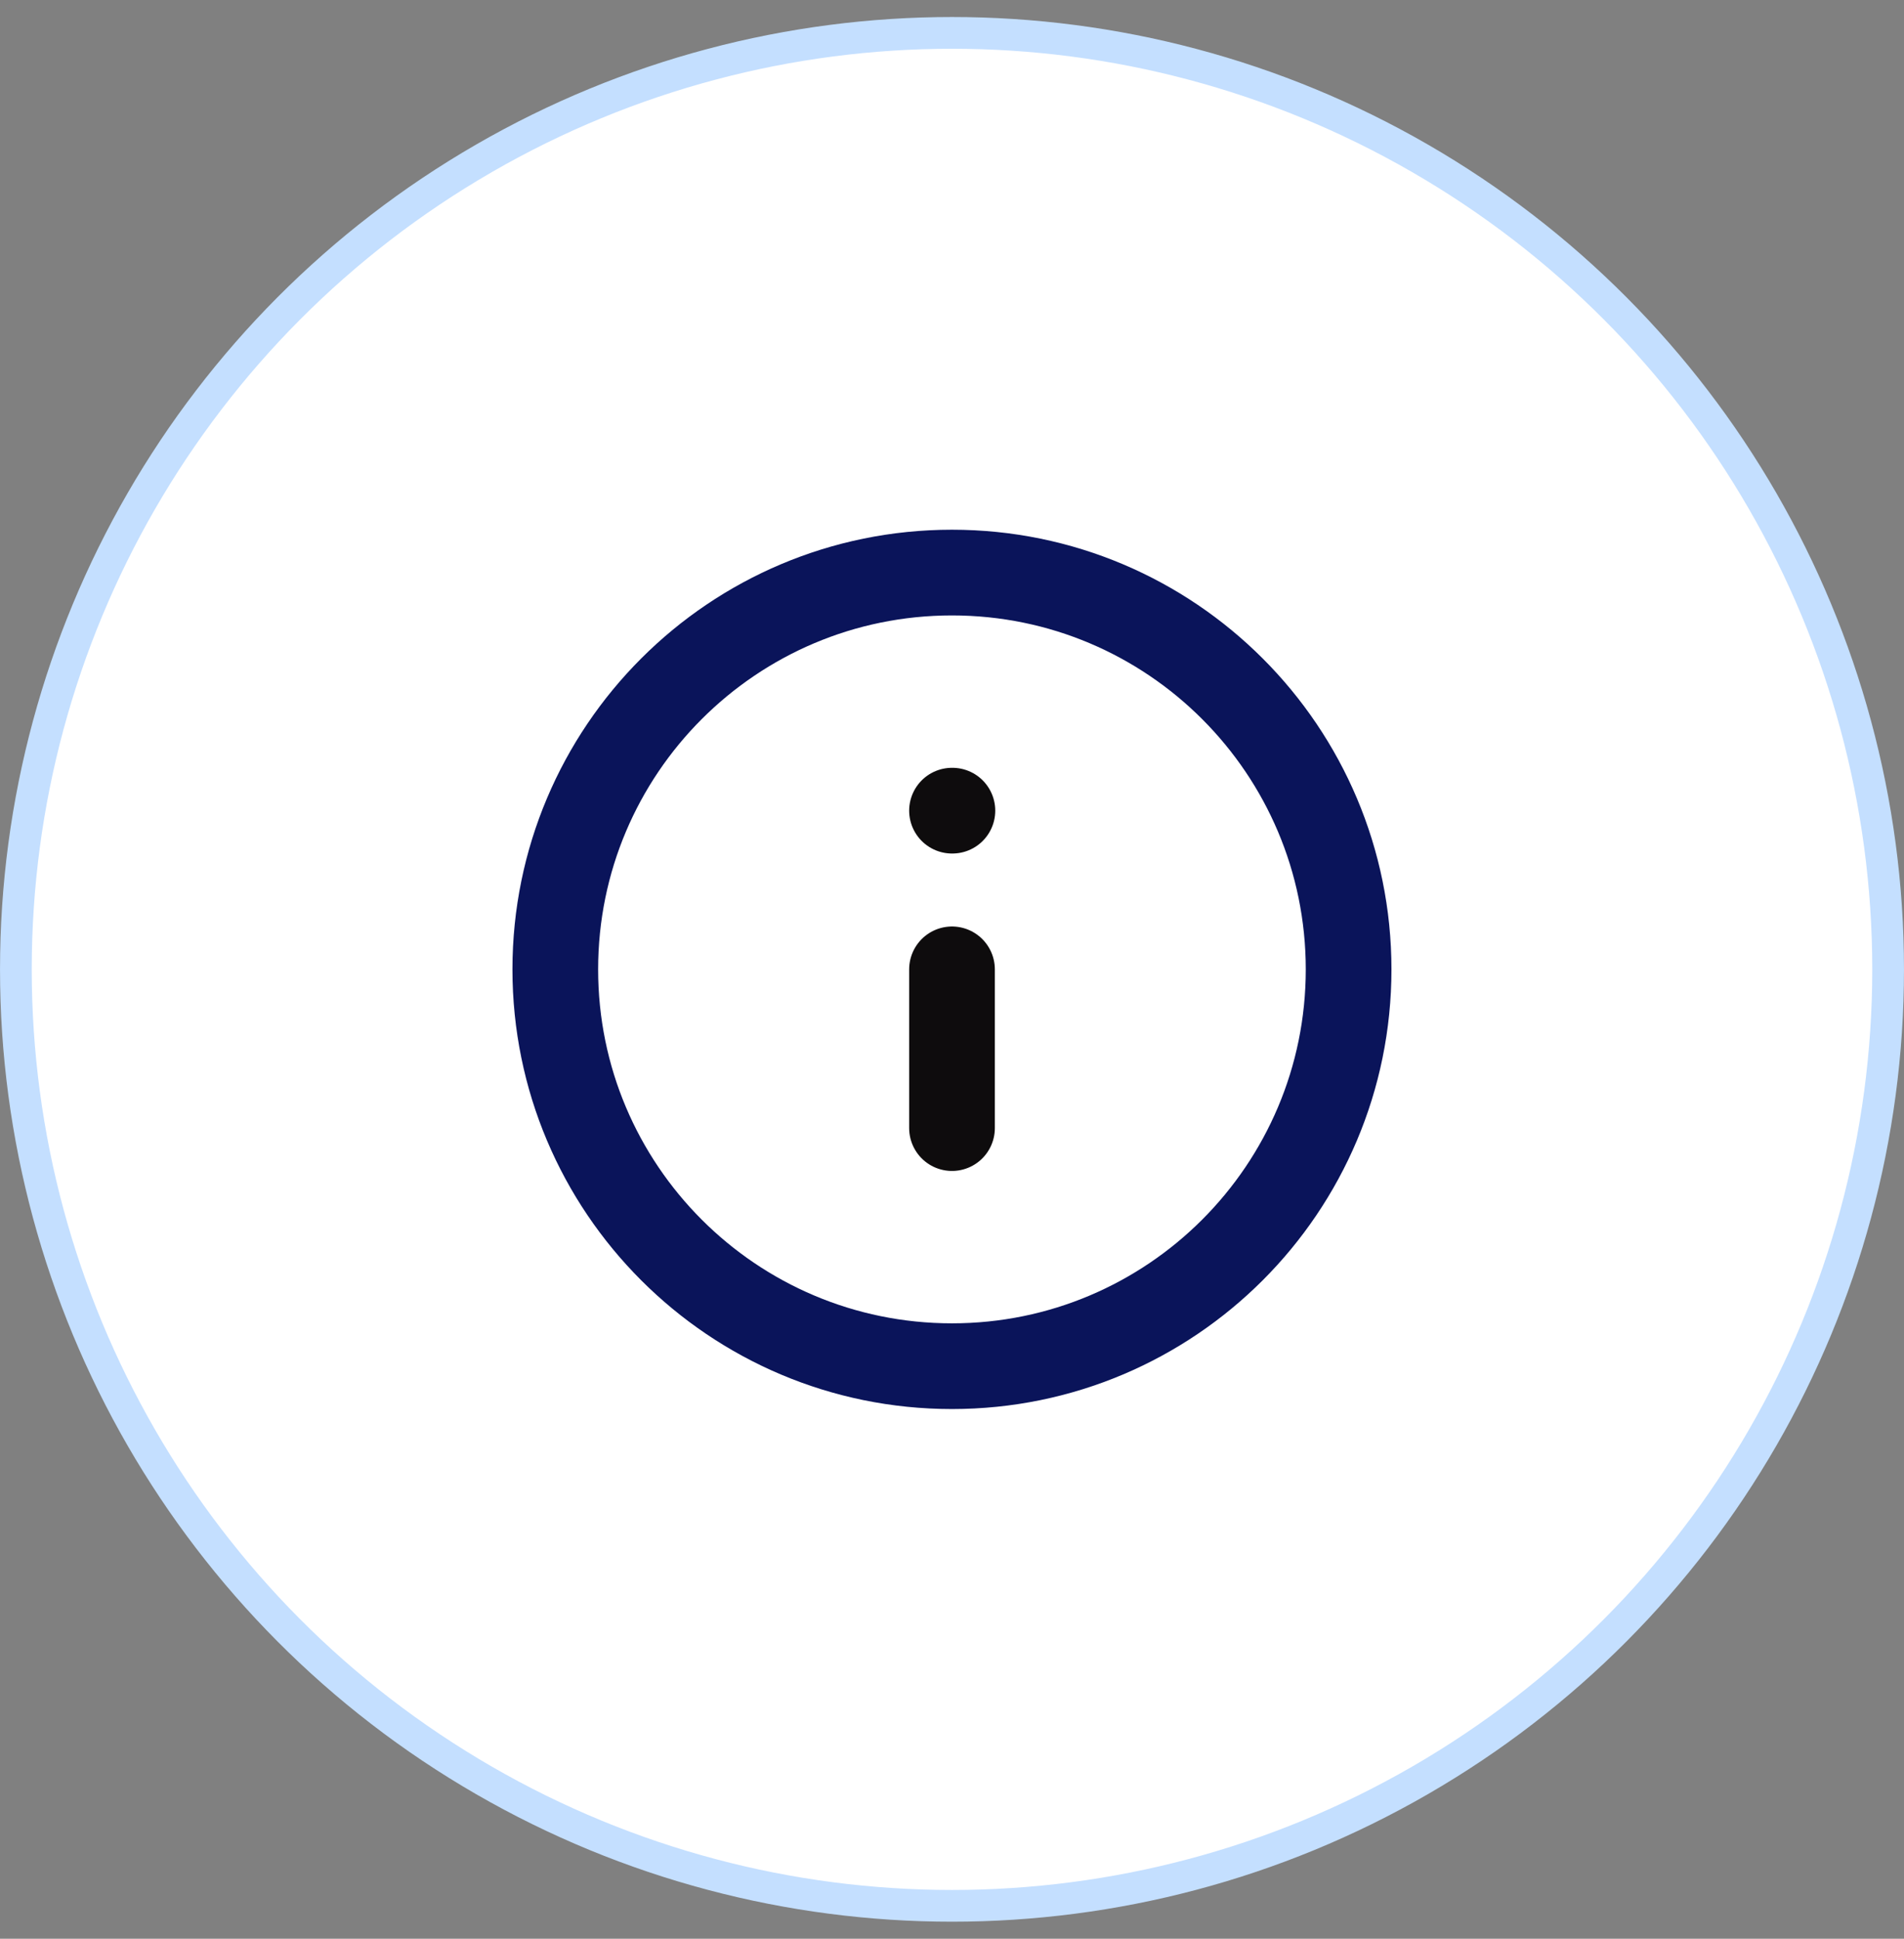
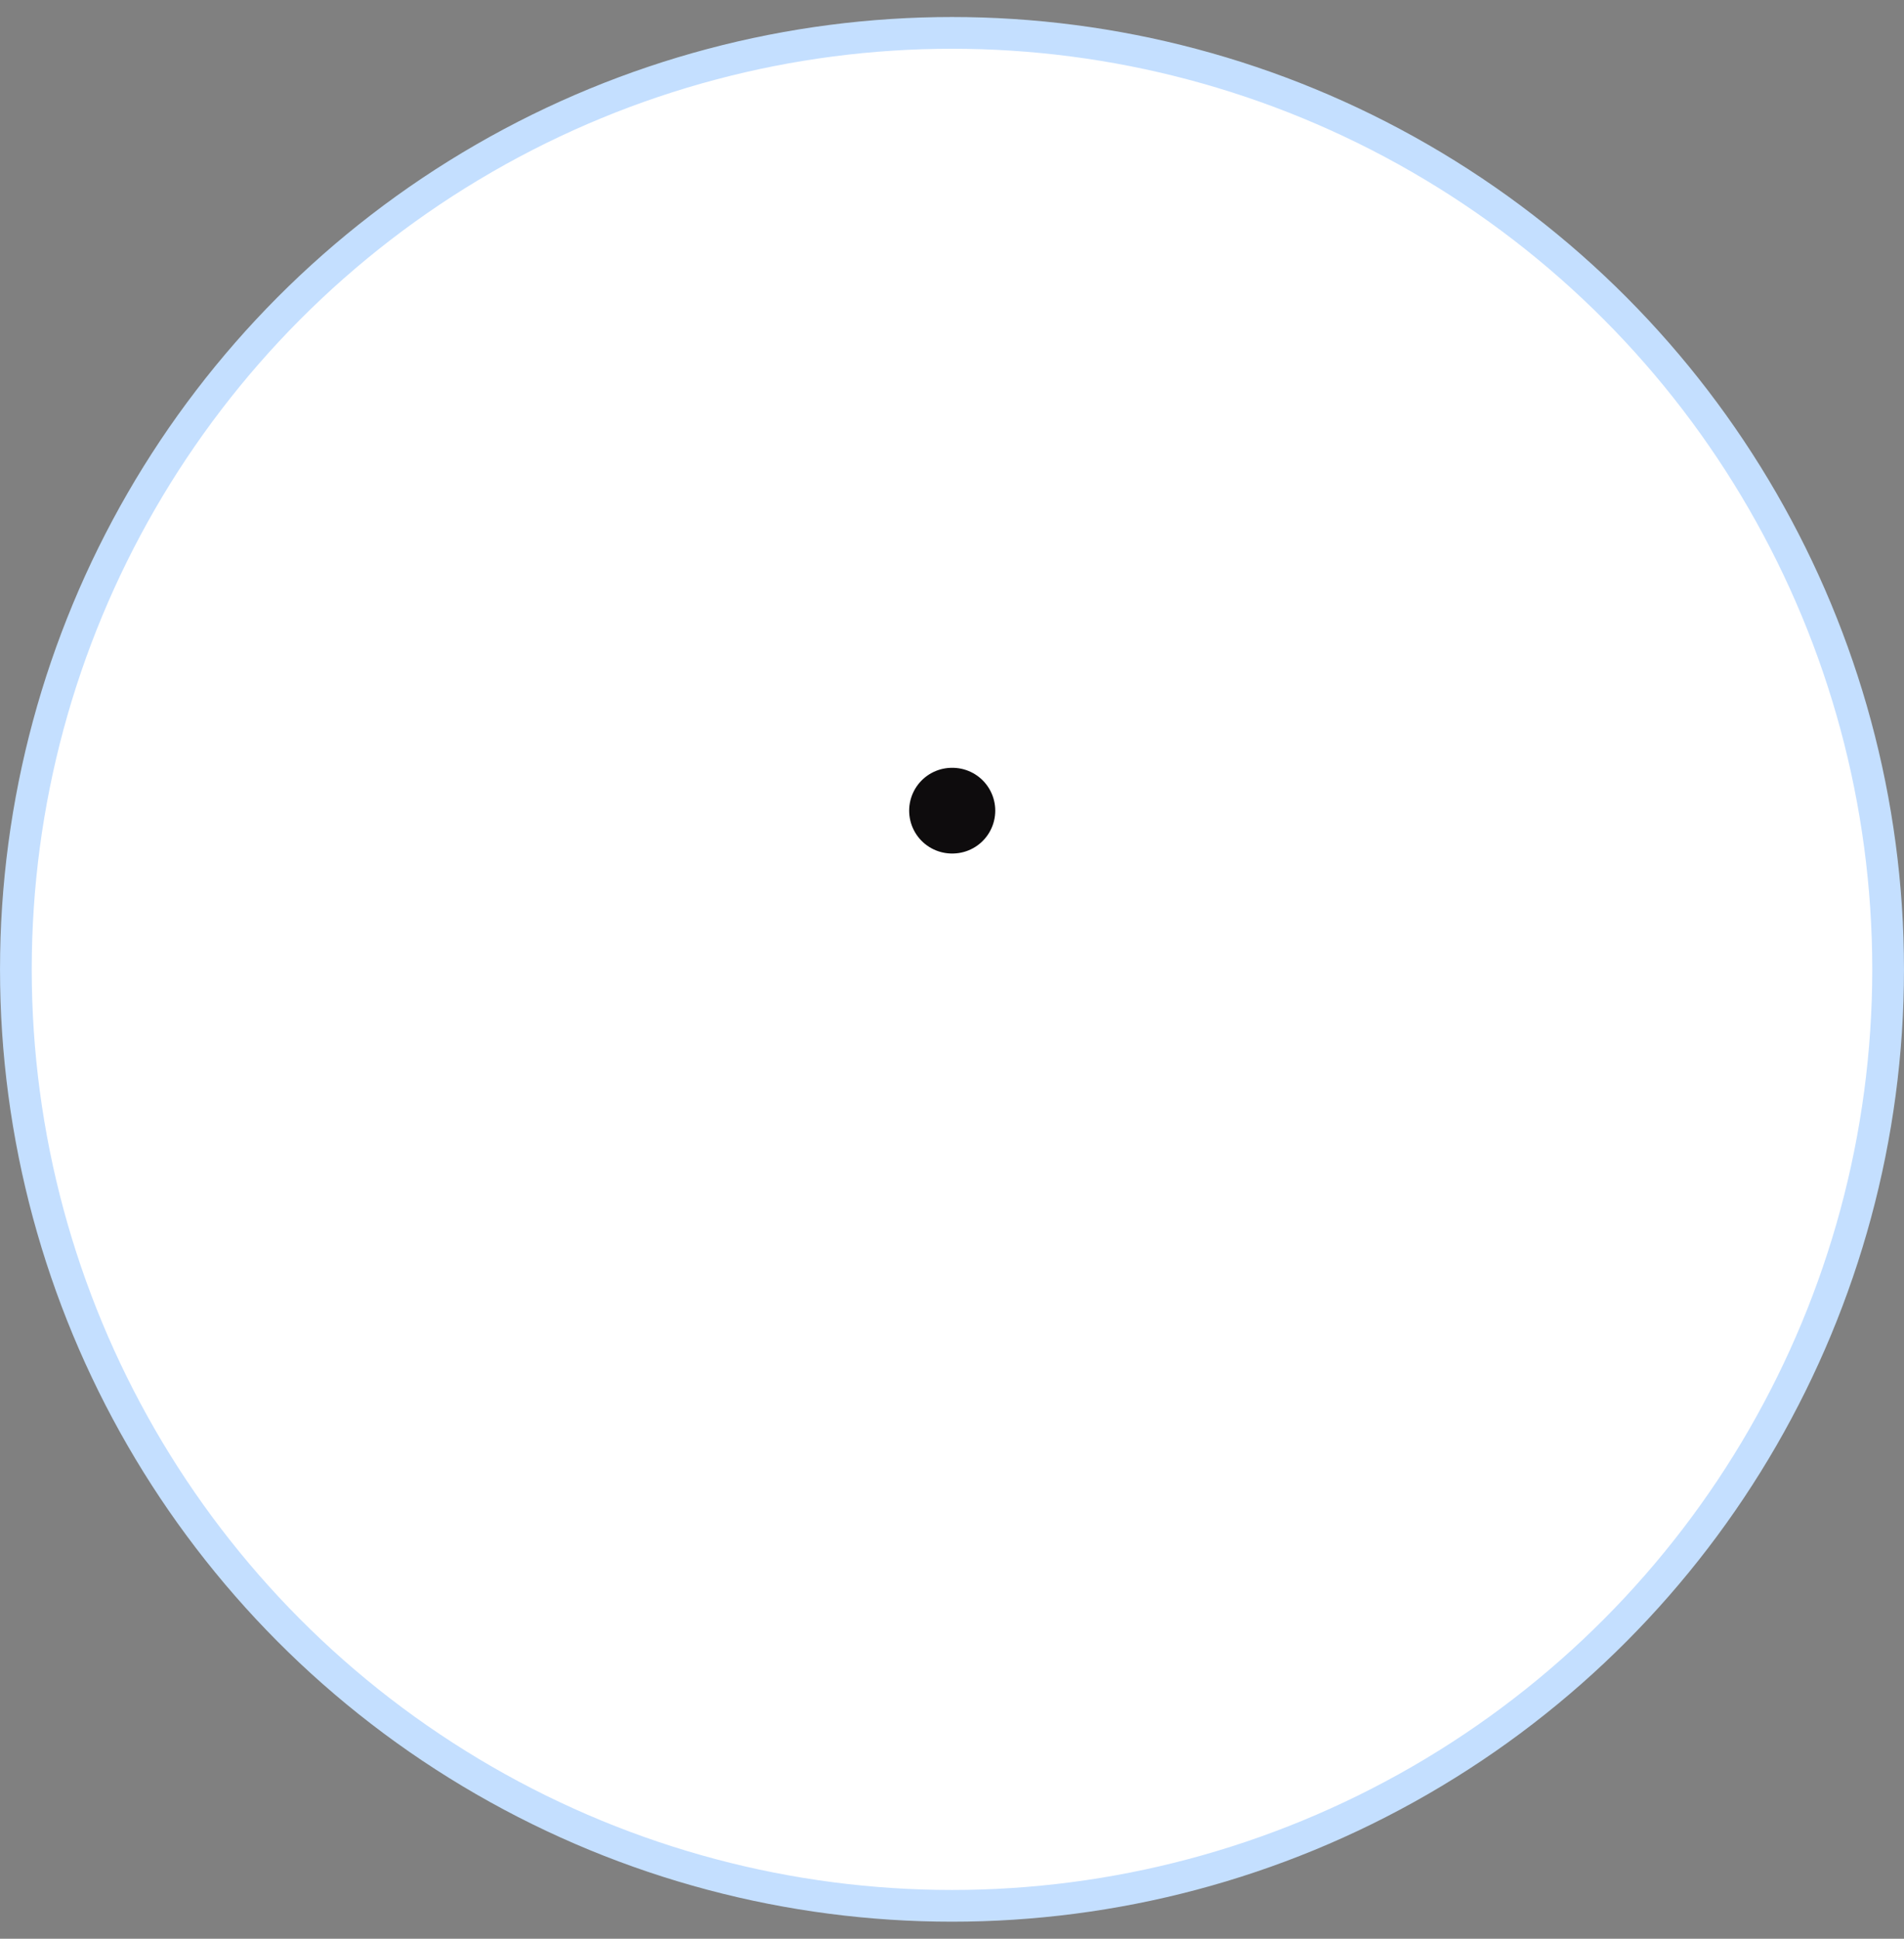
<svg xmlns="http://www.w3.org/2000/svg" width="56" height="57" viewBox="0 0 56 57" fill="none">
  <rect x="0" y="0" width="56" height="57" fill="#808080" stroke="none" />
  <circle cx="28" cy="28" r="27.533" transform="matrix(-1 -8.74228e-08 -8.74228e-08 1 56 0.5)" fill="white" stroke="#C4DFFF" stroke-width="0.933" />
-   <path d="M27.999 40.167C34.442 40.167 39.665 34.944 39.665 28.501C39.665 22.057 34.442 16.834 27.999 16.834C21.555 16.834 16.332 22.057 16.332 28.501C16.332 34.944 21.555 40.167 27.999 40.167Z" stroke="#0A145A" stroke-width="2.52" stroke-linecap="round" stroke-linejoin="round" />
-   <path d="M28 33.167V28.5" stroke="#0E0C0D" stroke-width="2.52" stroke-linecap="round" stroke-linejoin="round" />
  <path d="M28 23.834H28.012" stroke="#0E0C0D" stroke-width="2.52" stroke-linecap="round" stroke-linejoin="round" />
</svg>